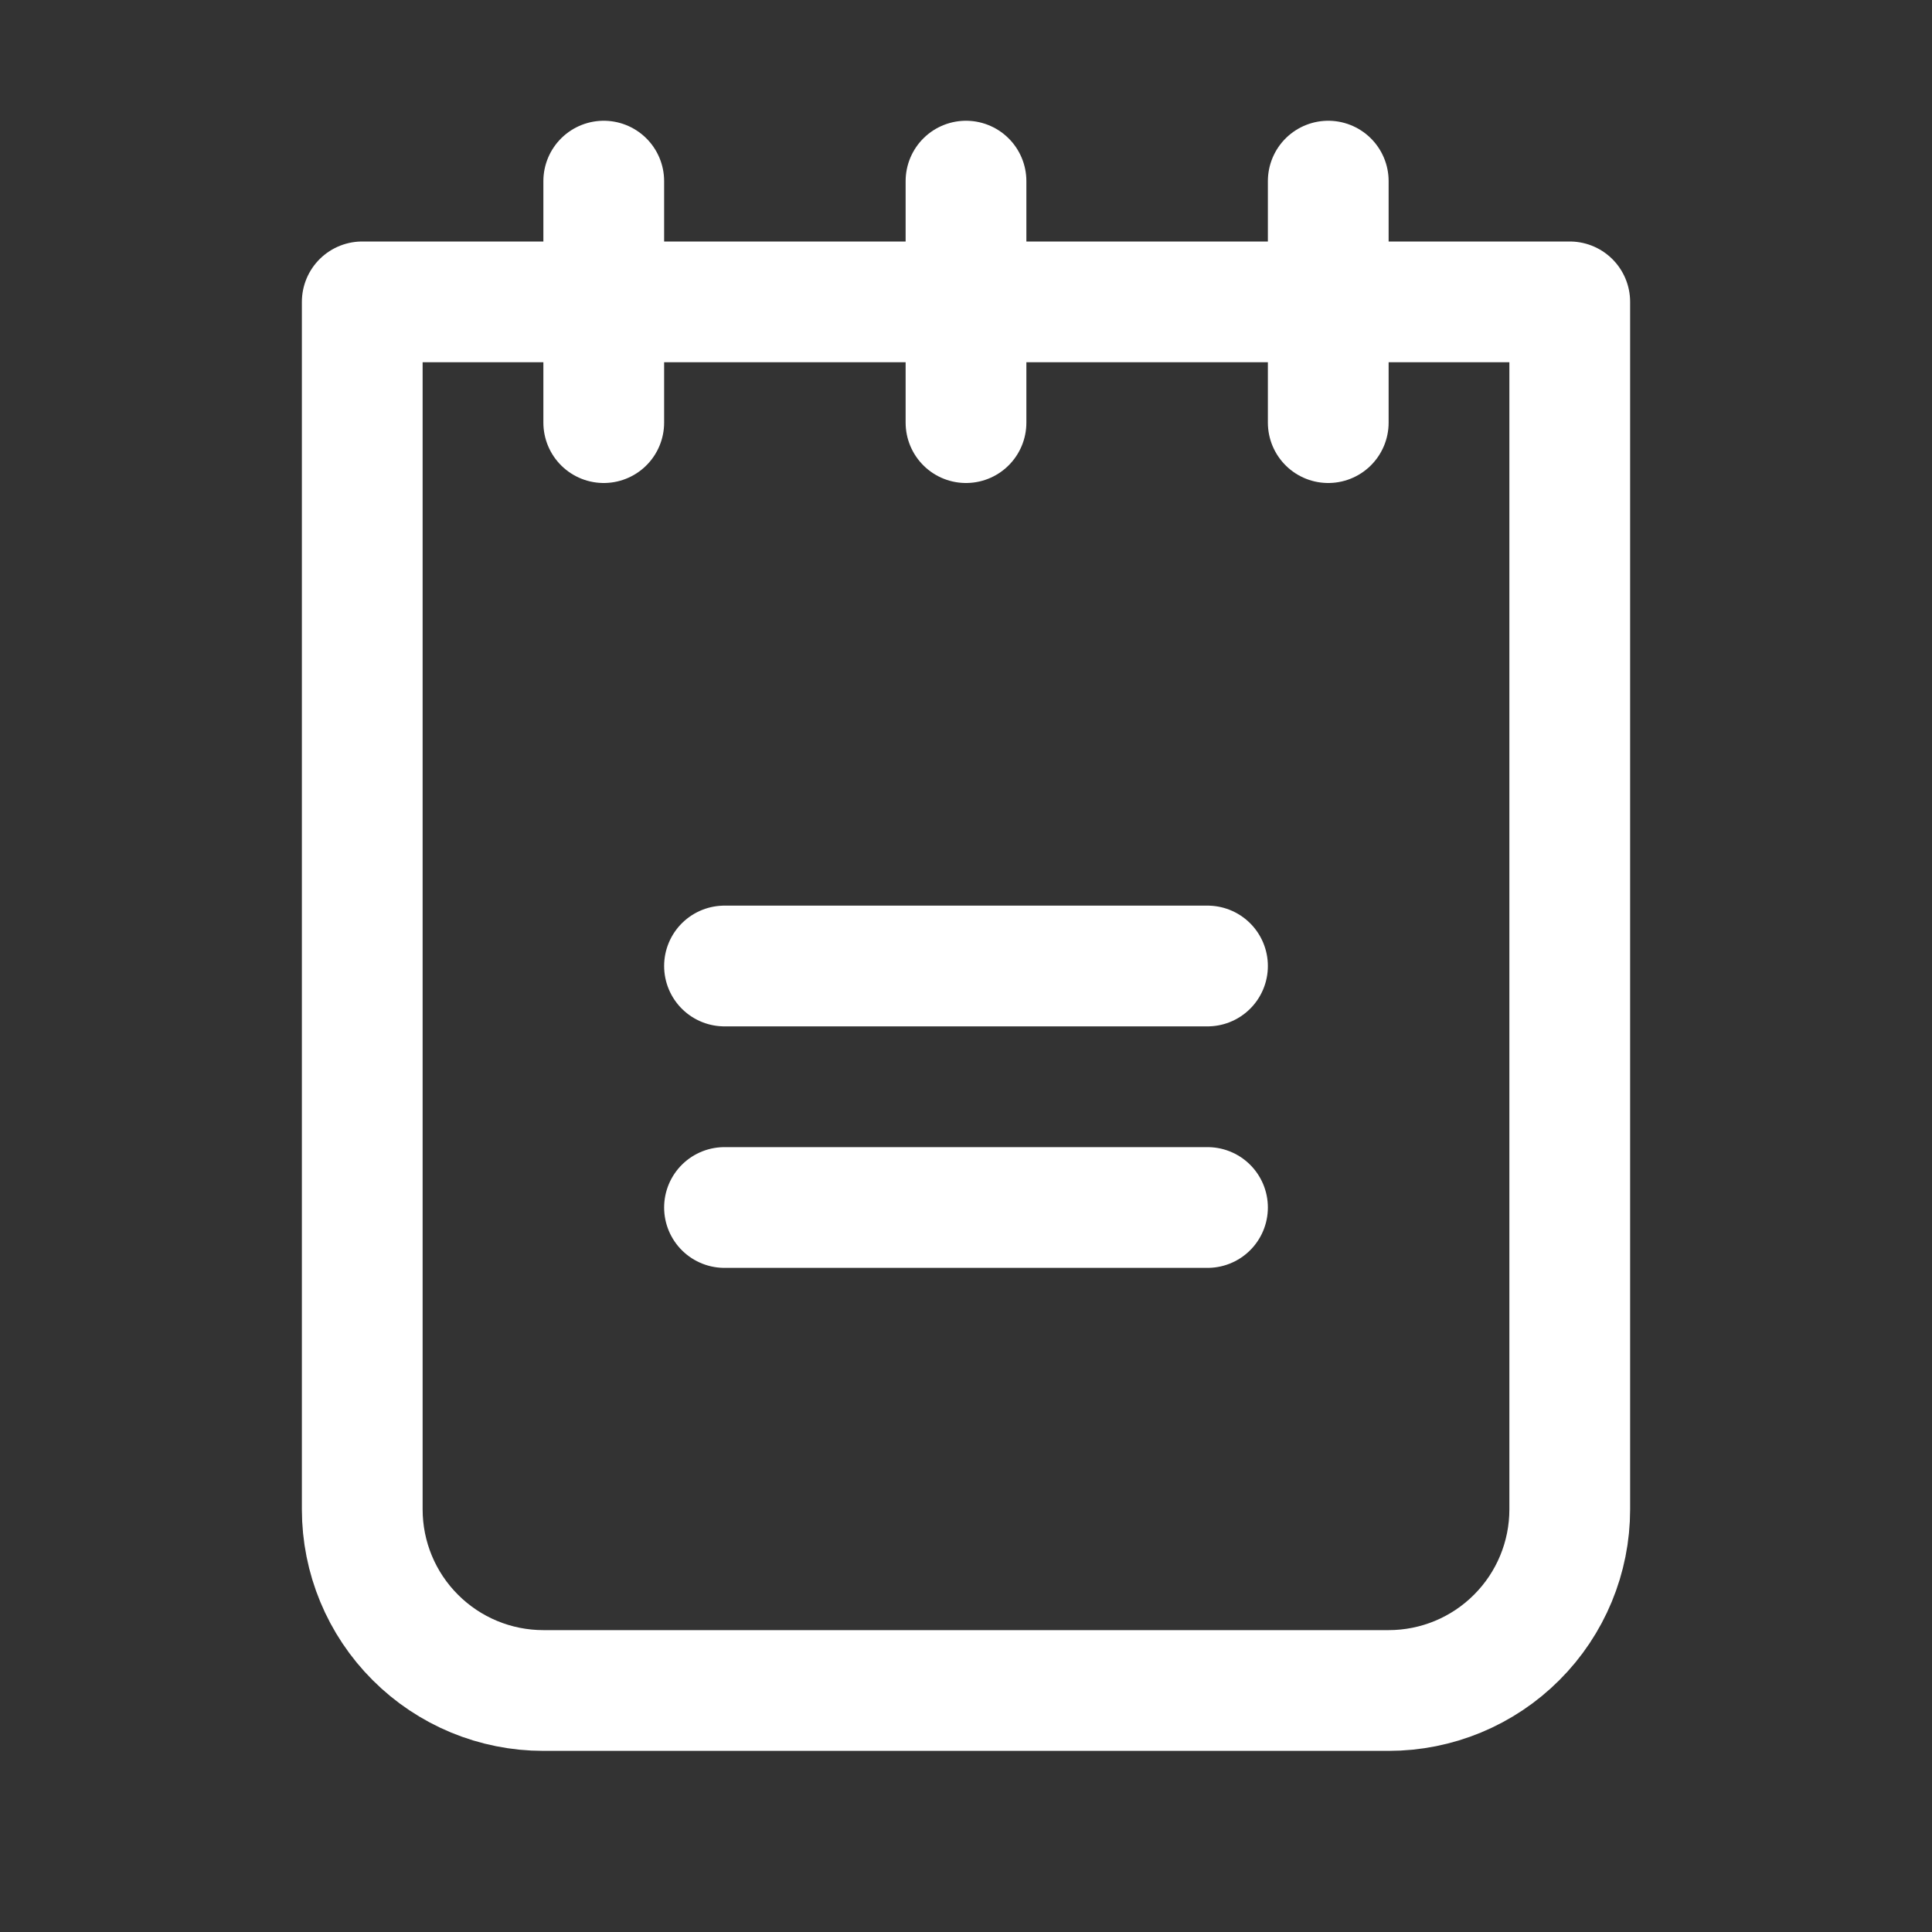
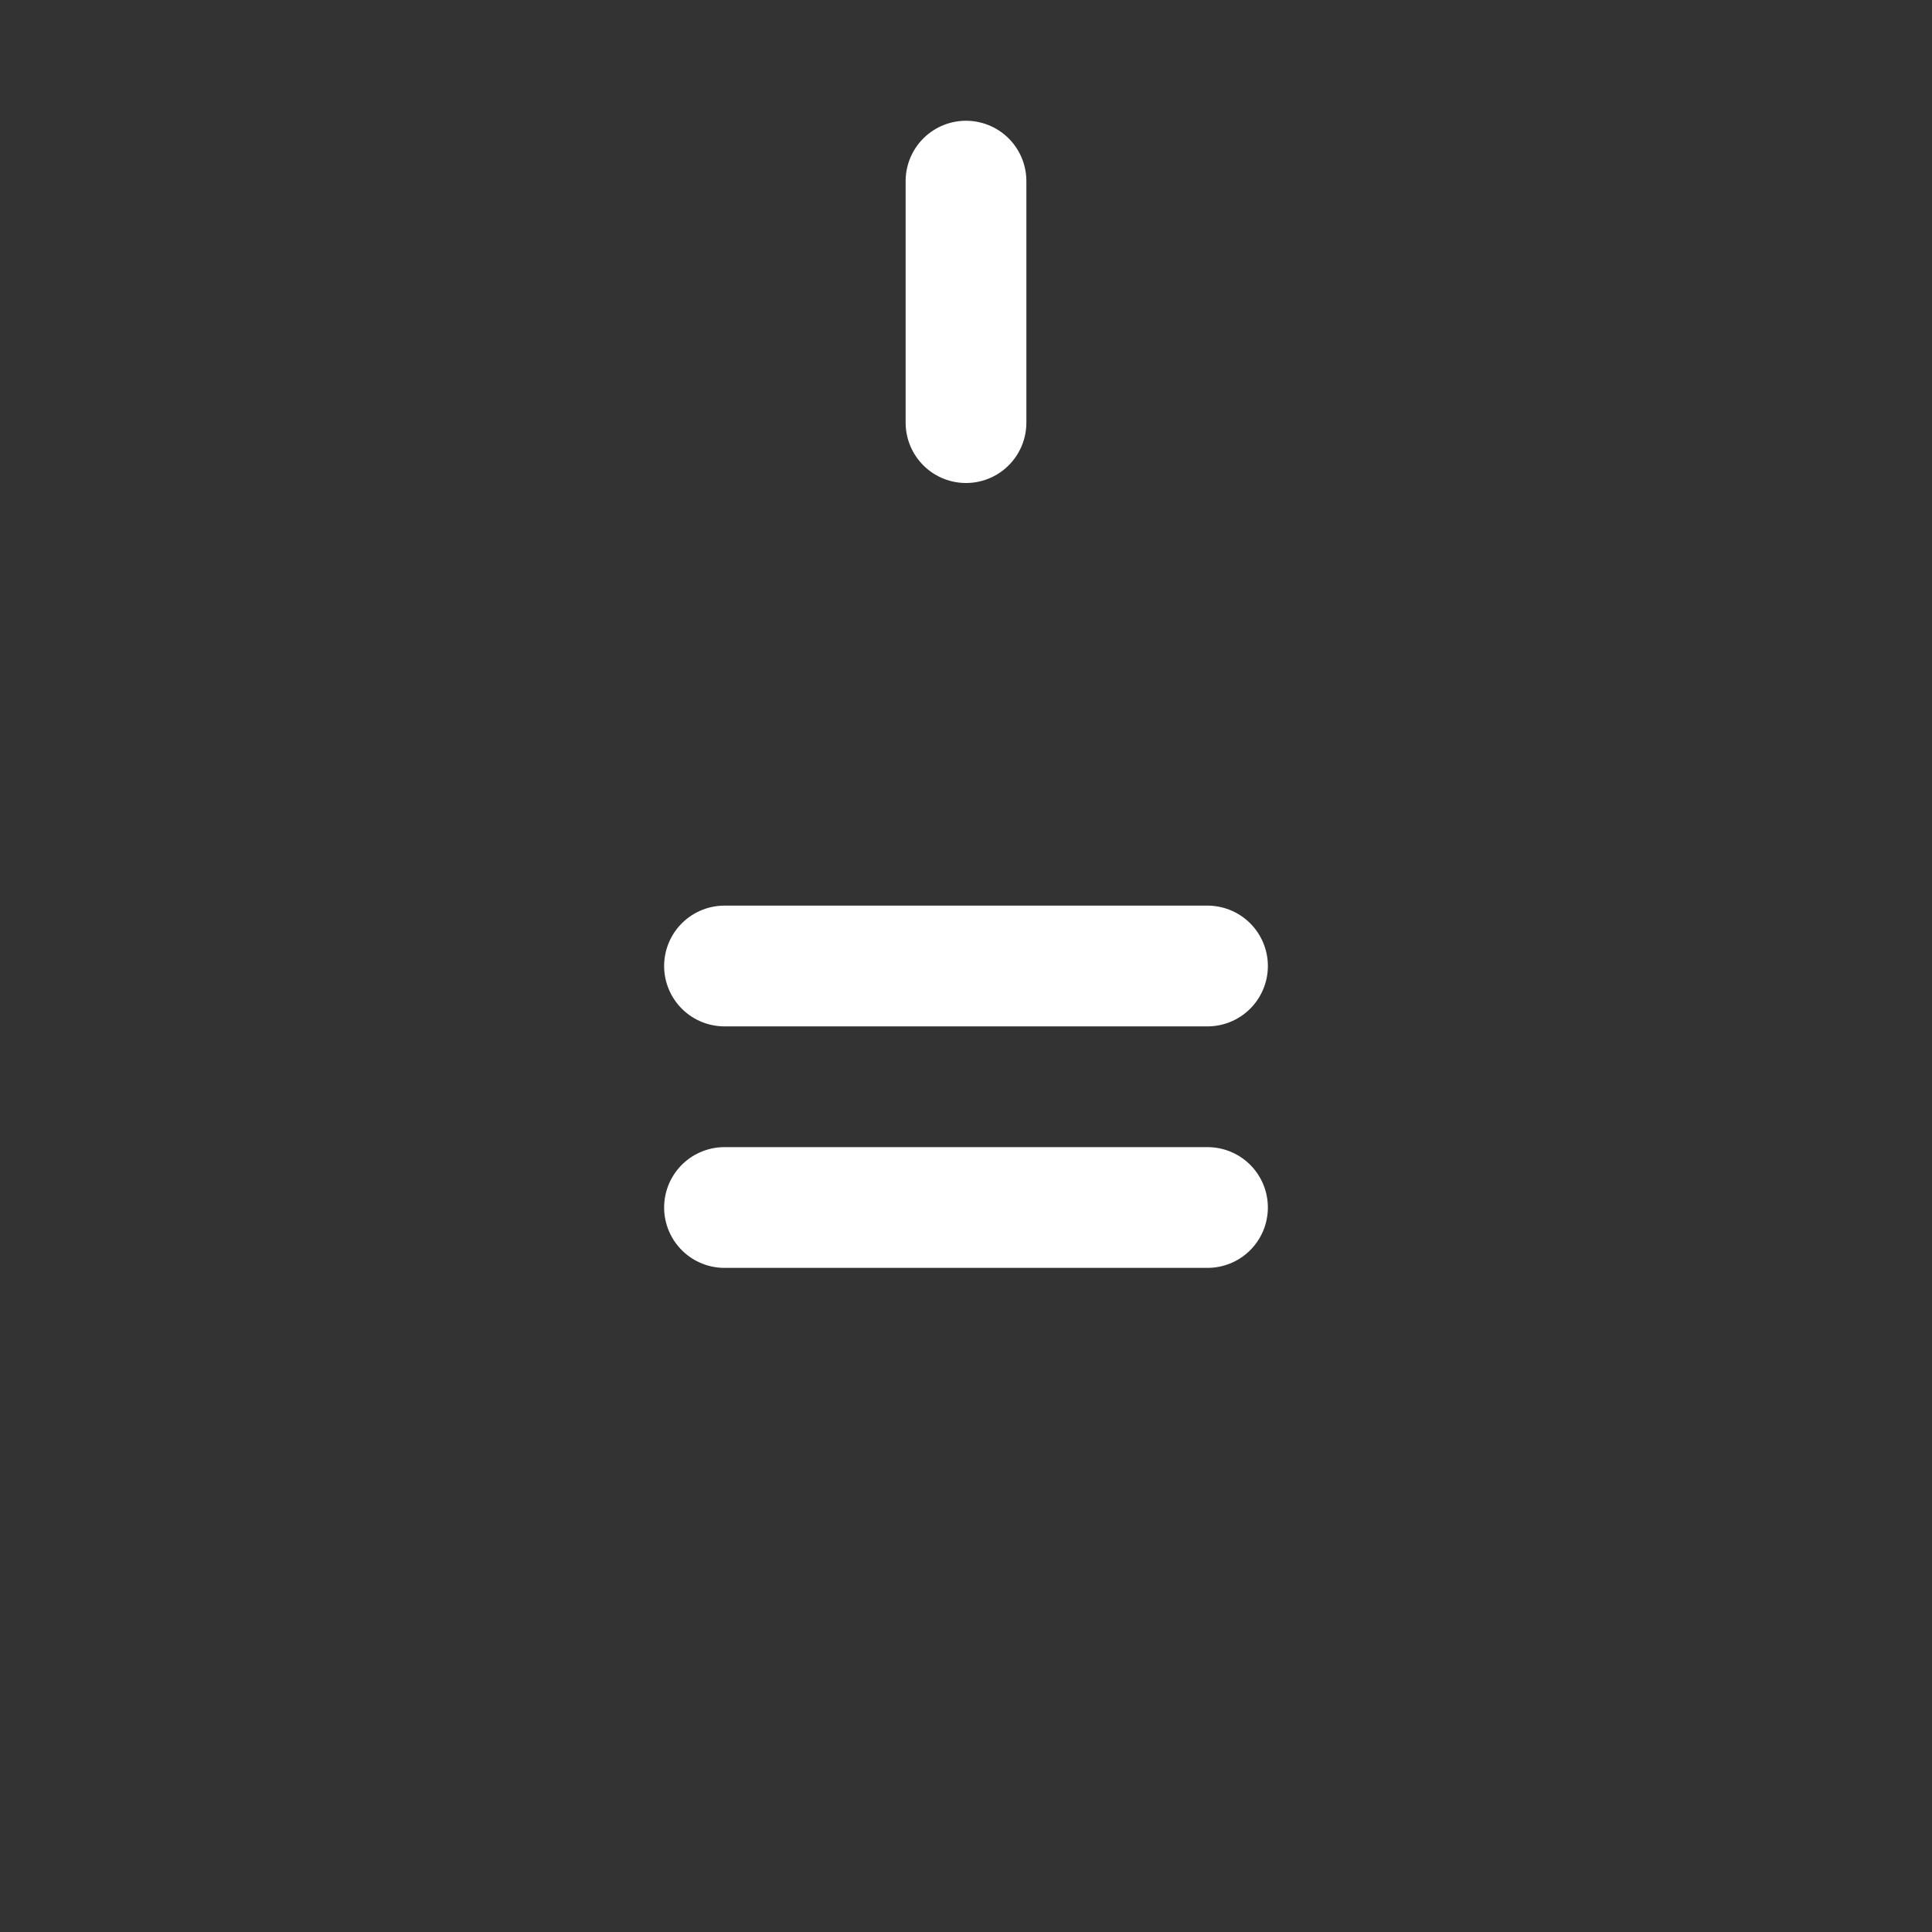
<svg xmlns="http://www.w3.org/2000/svg" width="32" height="32" viewBox="0 0 32 32" fill="none">
  <rect x="0" y="0" width="32" height="32" fill="#333333" stroke="none" />
  <g clip-path="url(#clip0_12773_10082)">
    <path d="M12 16H20" stroke="white" stroke-width="2" stroke-linecap="round" stroke-linejoin="round" />
    <path d="M12 20H20" stroke="white" stroke-width="2" stroke-linecap="round" stroke-linejoin="round" />
-     <path d="M6 5H26V25C26 25.796 25.684 26.559 25.121 27.121C24.559 27.684 23.796 28 23 28H9C8.204 28 7.441 27.684 6.879 27.121C6.316 26.559 6 25.796 6 25V5Z" stroke="white" stroke-width="2" stroke-linecap="round" stroke-linejoin="round" />
-     <path d="M10 3V7" stroke="white" stroke-width="2" stroke-linecap="round" stroke-linejoin="round" />
    <path d="M16 3V7" stroke="white" stroke-width="2" stroke-linecap="round" stroke-linejoin="round" />
-     <path d="M22 3V7" stroke="white" stroke-width="2" stroke-linecap="round" stroke-linejoin="round" />
  </g>
  <defs>
    <clipPath id="clip0_12773_10082">
      <rect width="32" height="32" fill="white" />
    </clipPath>
  </defs>
</svg>